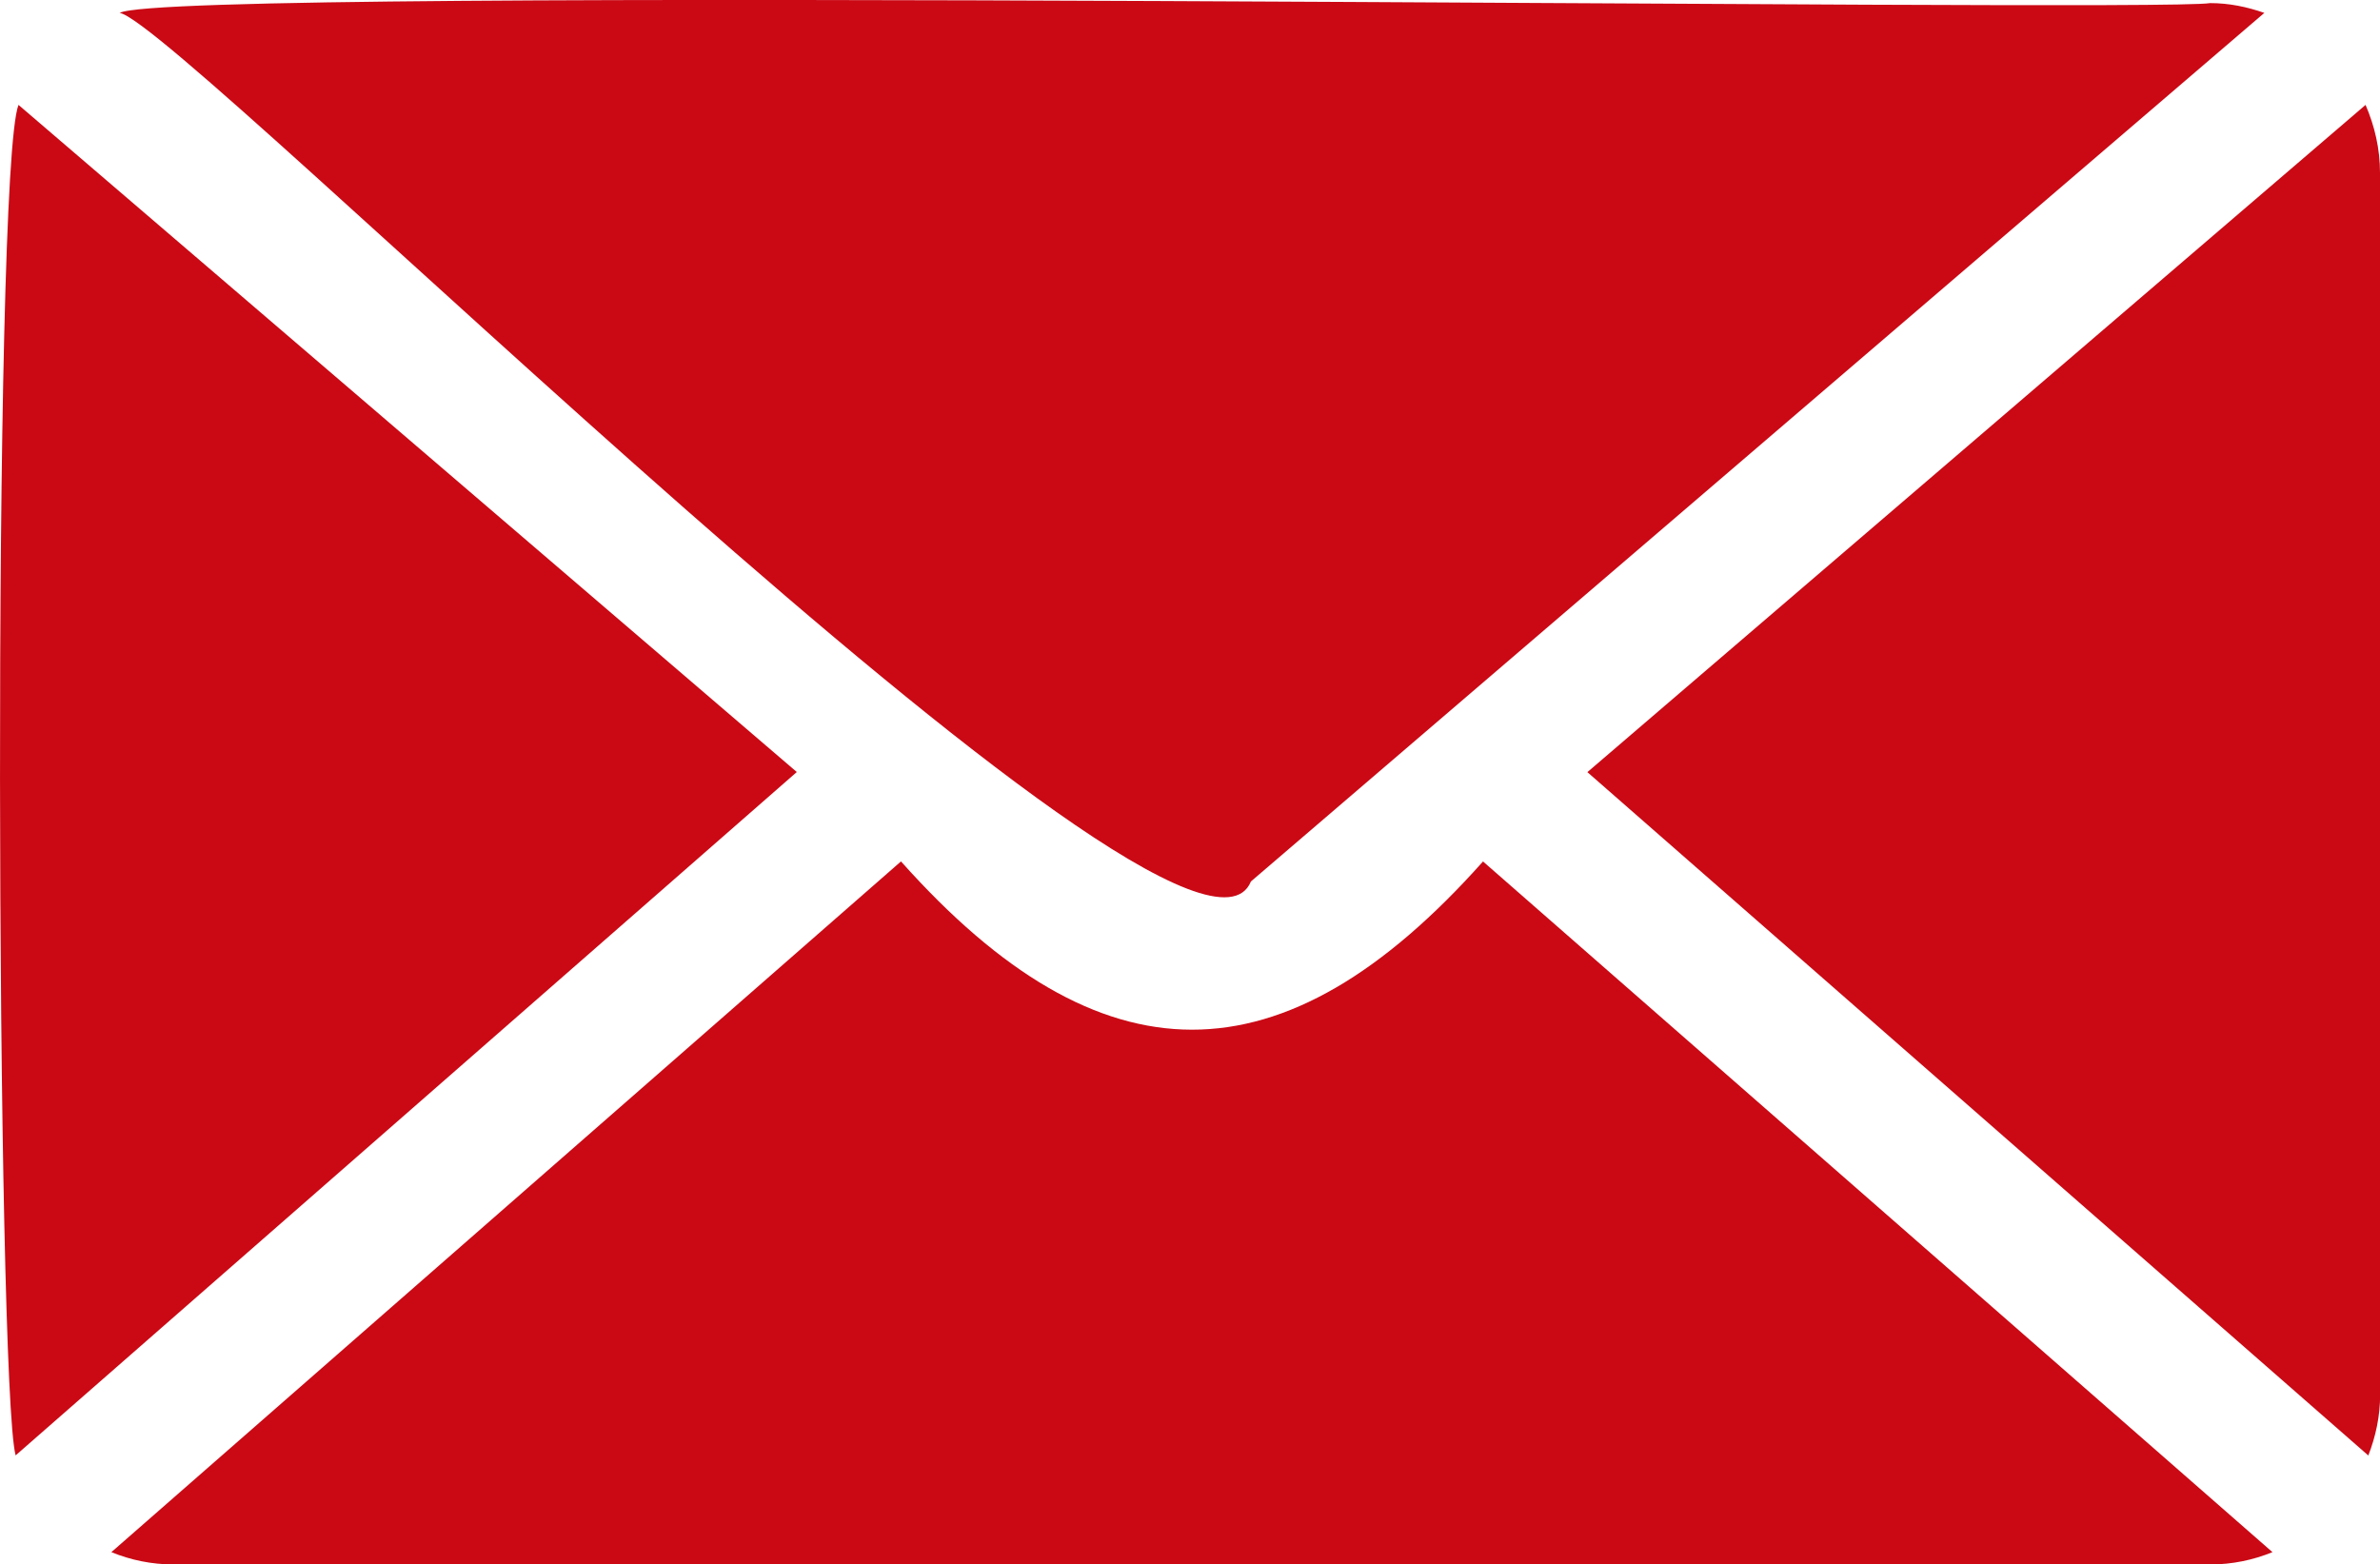
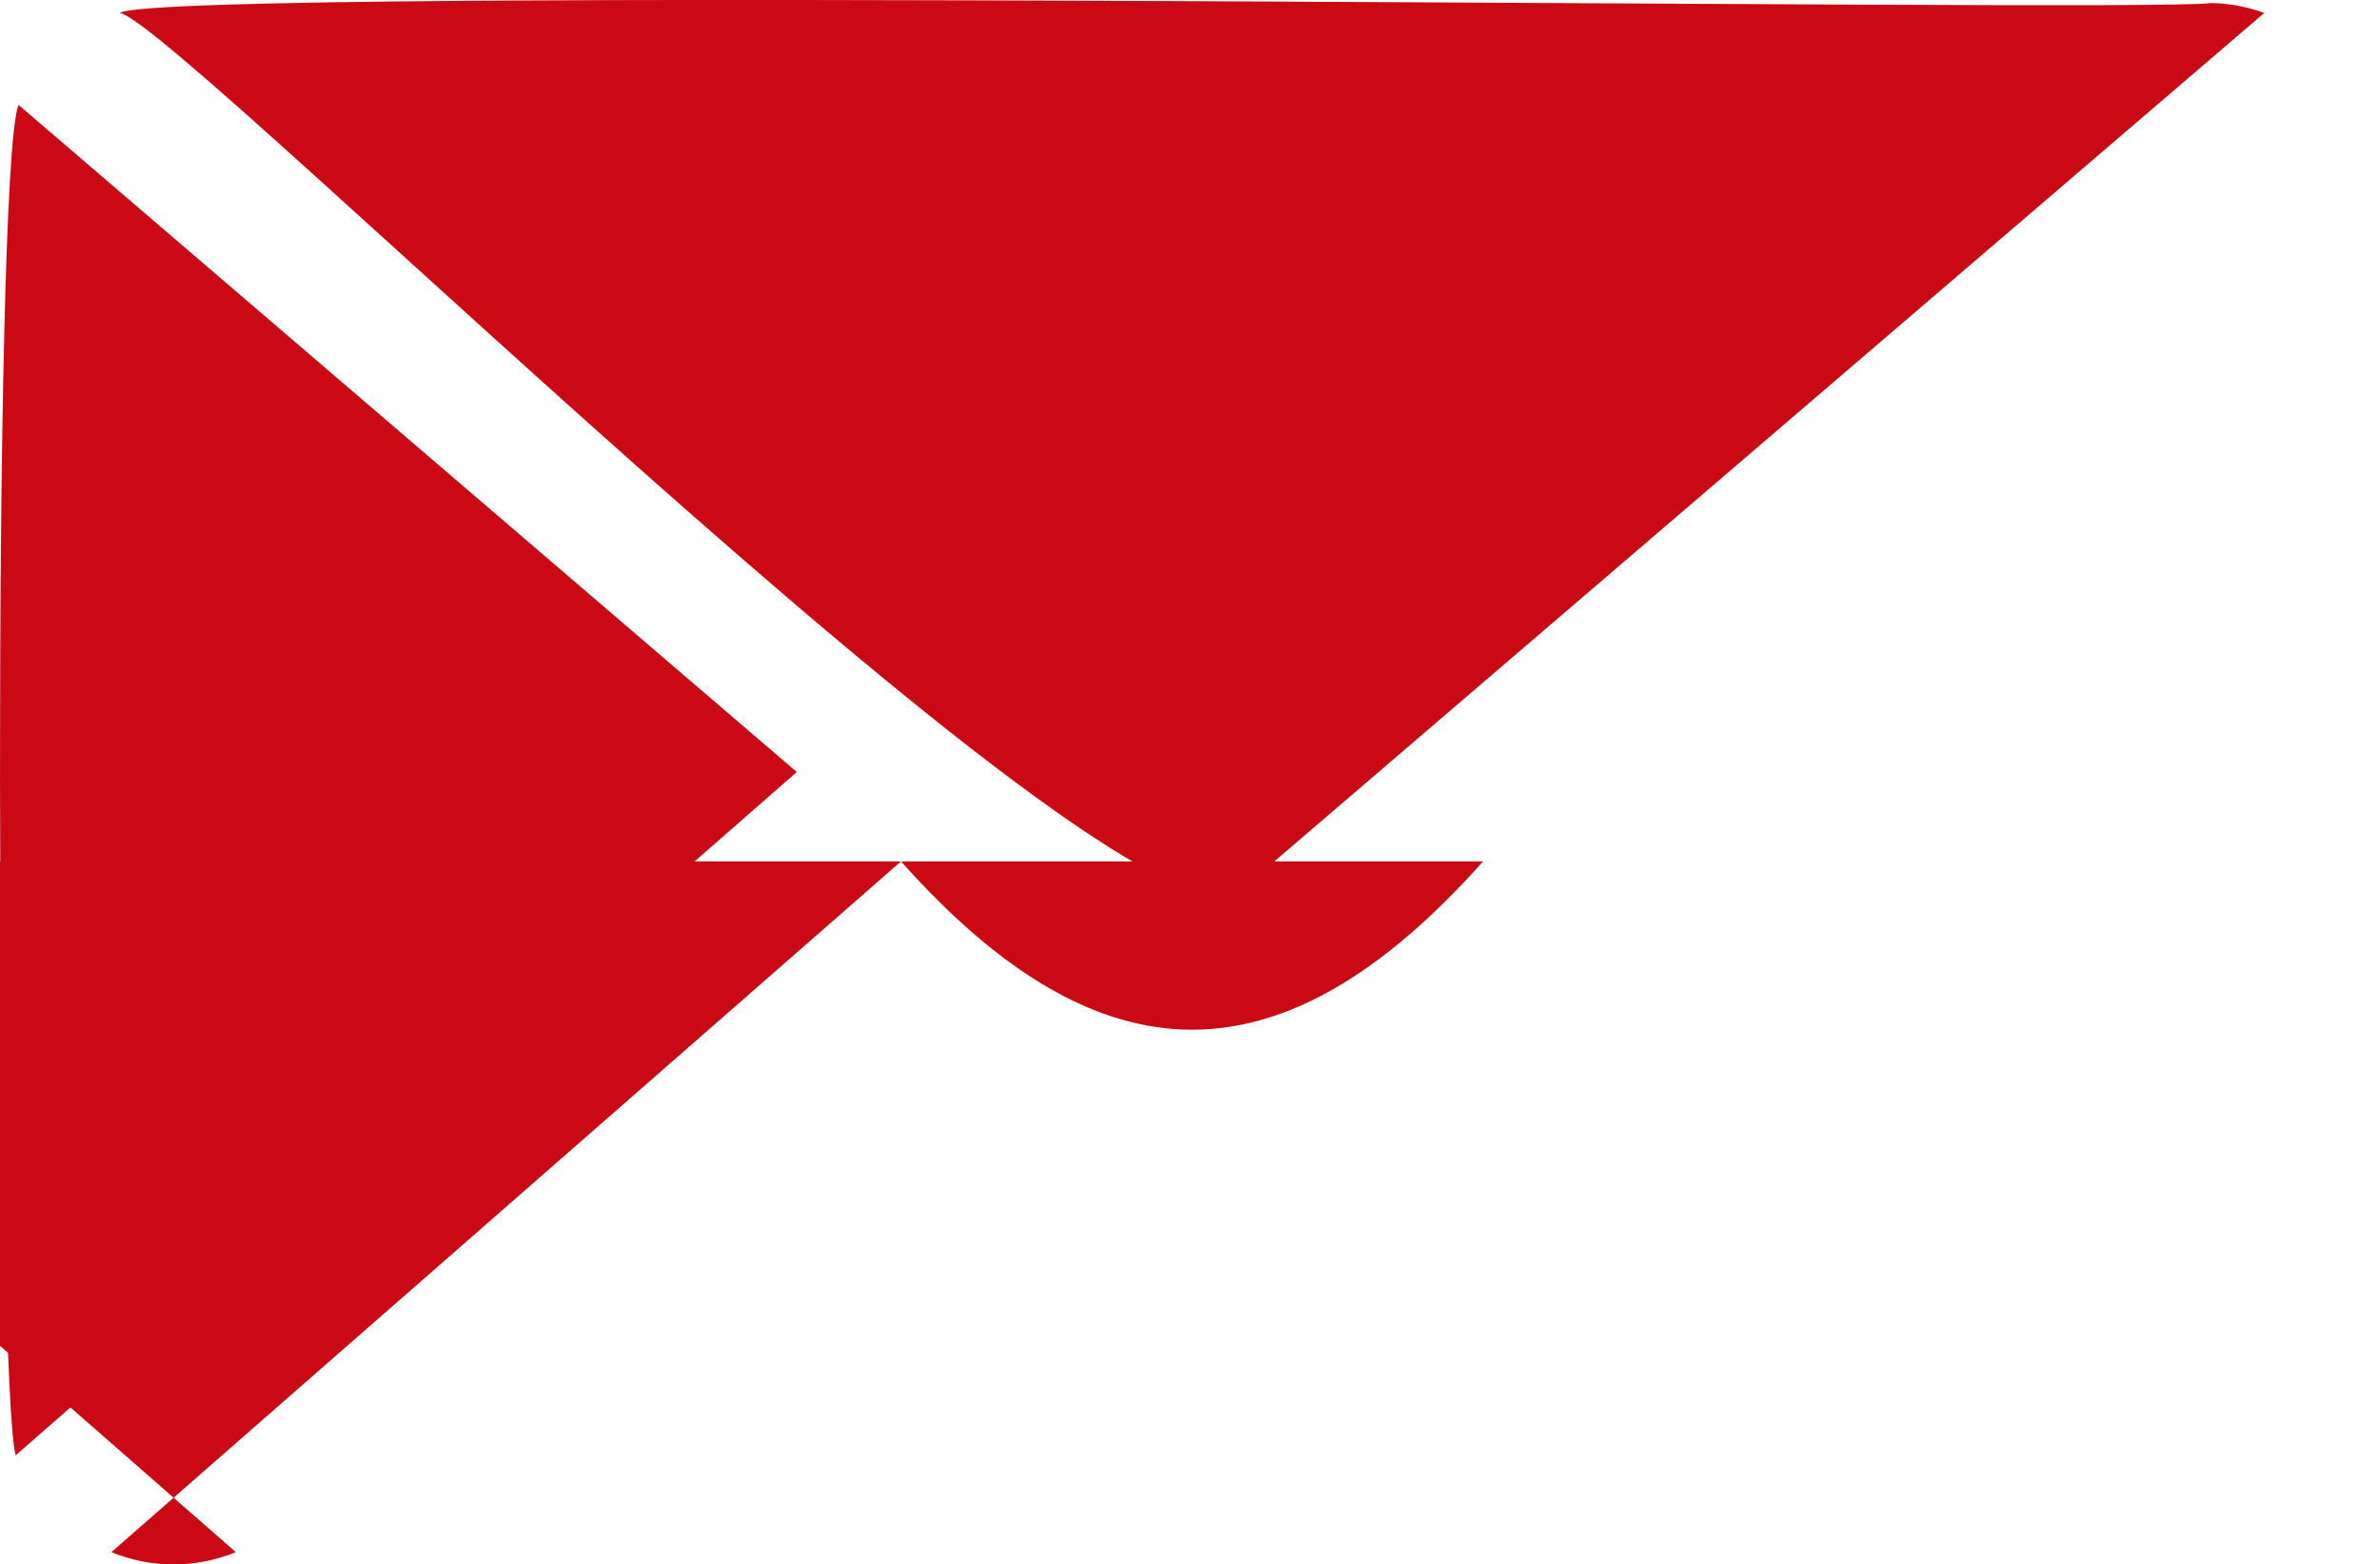
<svg xmlns="http://www.w3.org/2000/svg" id="_レイヤー_2" viewBox="0 0 19.941 13.108">
  <g id="_バック写真">
-     <path d="m19.941,1.448c0-.202-.045-.393-.121-.569l-6.52,5.591,6.543,5.726c.062-.159.099-.33.099-.508V1.448Z" style="fill:#ca0915; fill-rule:evenodd; stroke-width:0px;" />
    <path d="m10.481,7.386L18.972.108c-.144-.05-.294-.082-.454-.082C18.049.106,1.424-.127,1.003.108c.514.088,8.954,8.564,9.478,7.278" style="fill:#ca0915; fill-rule:evenodd; stroke-width:0px;" />
-     <path d="m12.426,7.218c-1.676,1.882-3.203,1.878-4.877,0L.933,13.006c.162.066.337.103.522.103h17.064c.183,0,.359-.037.521-.103l-6.615-5.788Z" style="fill:#ca0915; fill-rule:evenodd; stroke-width:0px;" />
+     <path d="m12.426,7.218c-1.676,1.882-3.203,1.878-4.877,0L.933,13.006c.162.066.337.103.522.103c.183,0,.359-.037.521-.103l-6.615-5.788Z" style="fill:#ca0915; fill-rule:evenodd; stroke-width:0px;" />
    <path d="m.155.879c-.221.561-.184,10.728-.024,11.316l6.545-5.726L.155.879Z" style="fill:#ca0915; fill-rule:evenodd; stroke-width:0px;" />
  </g>
</svg>